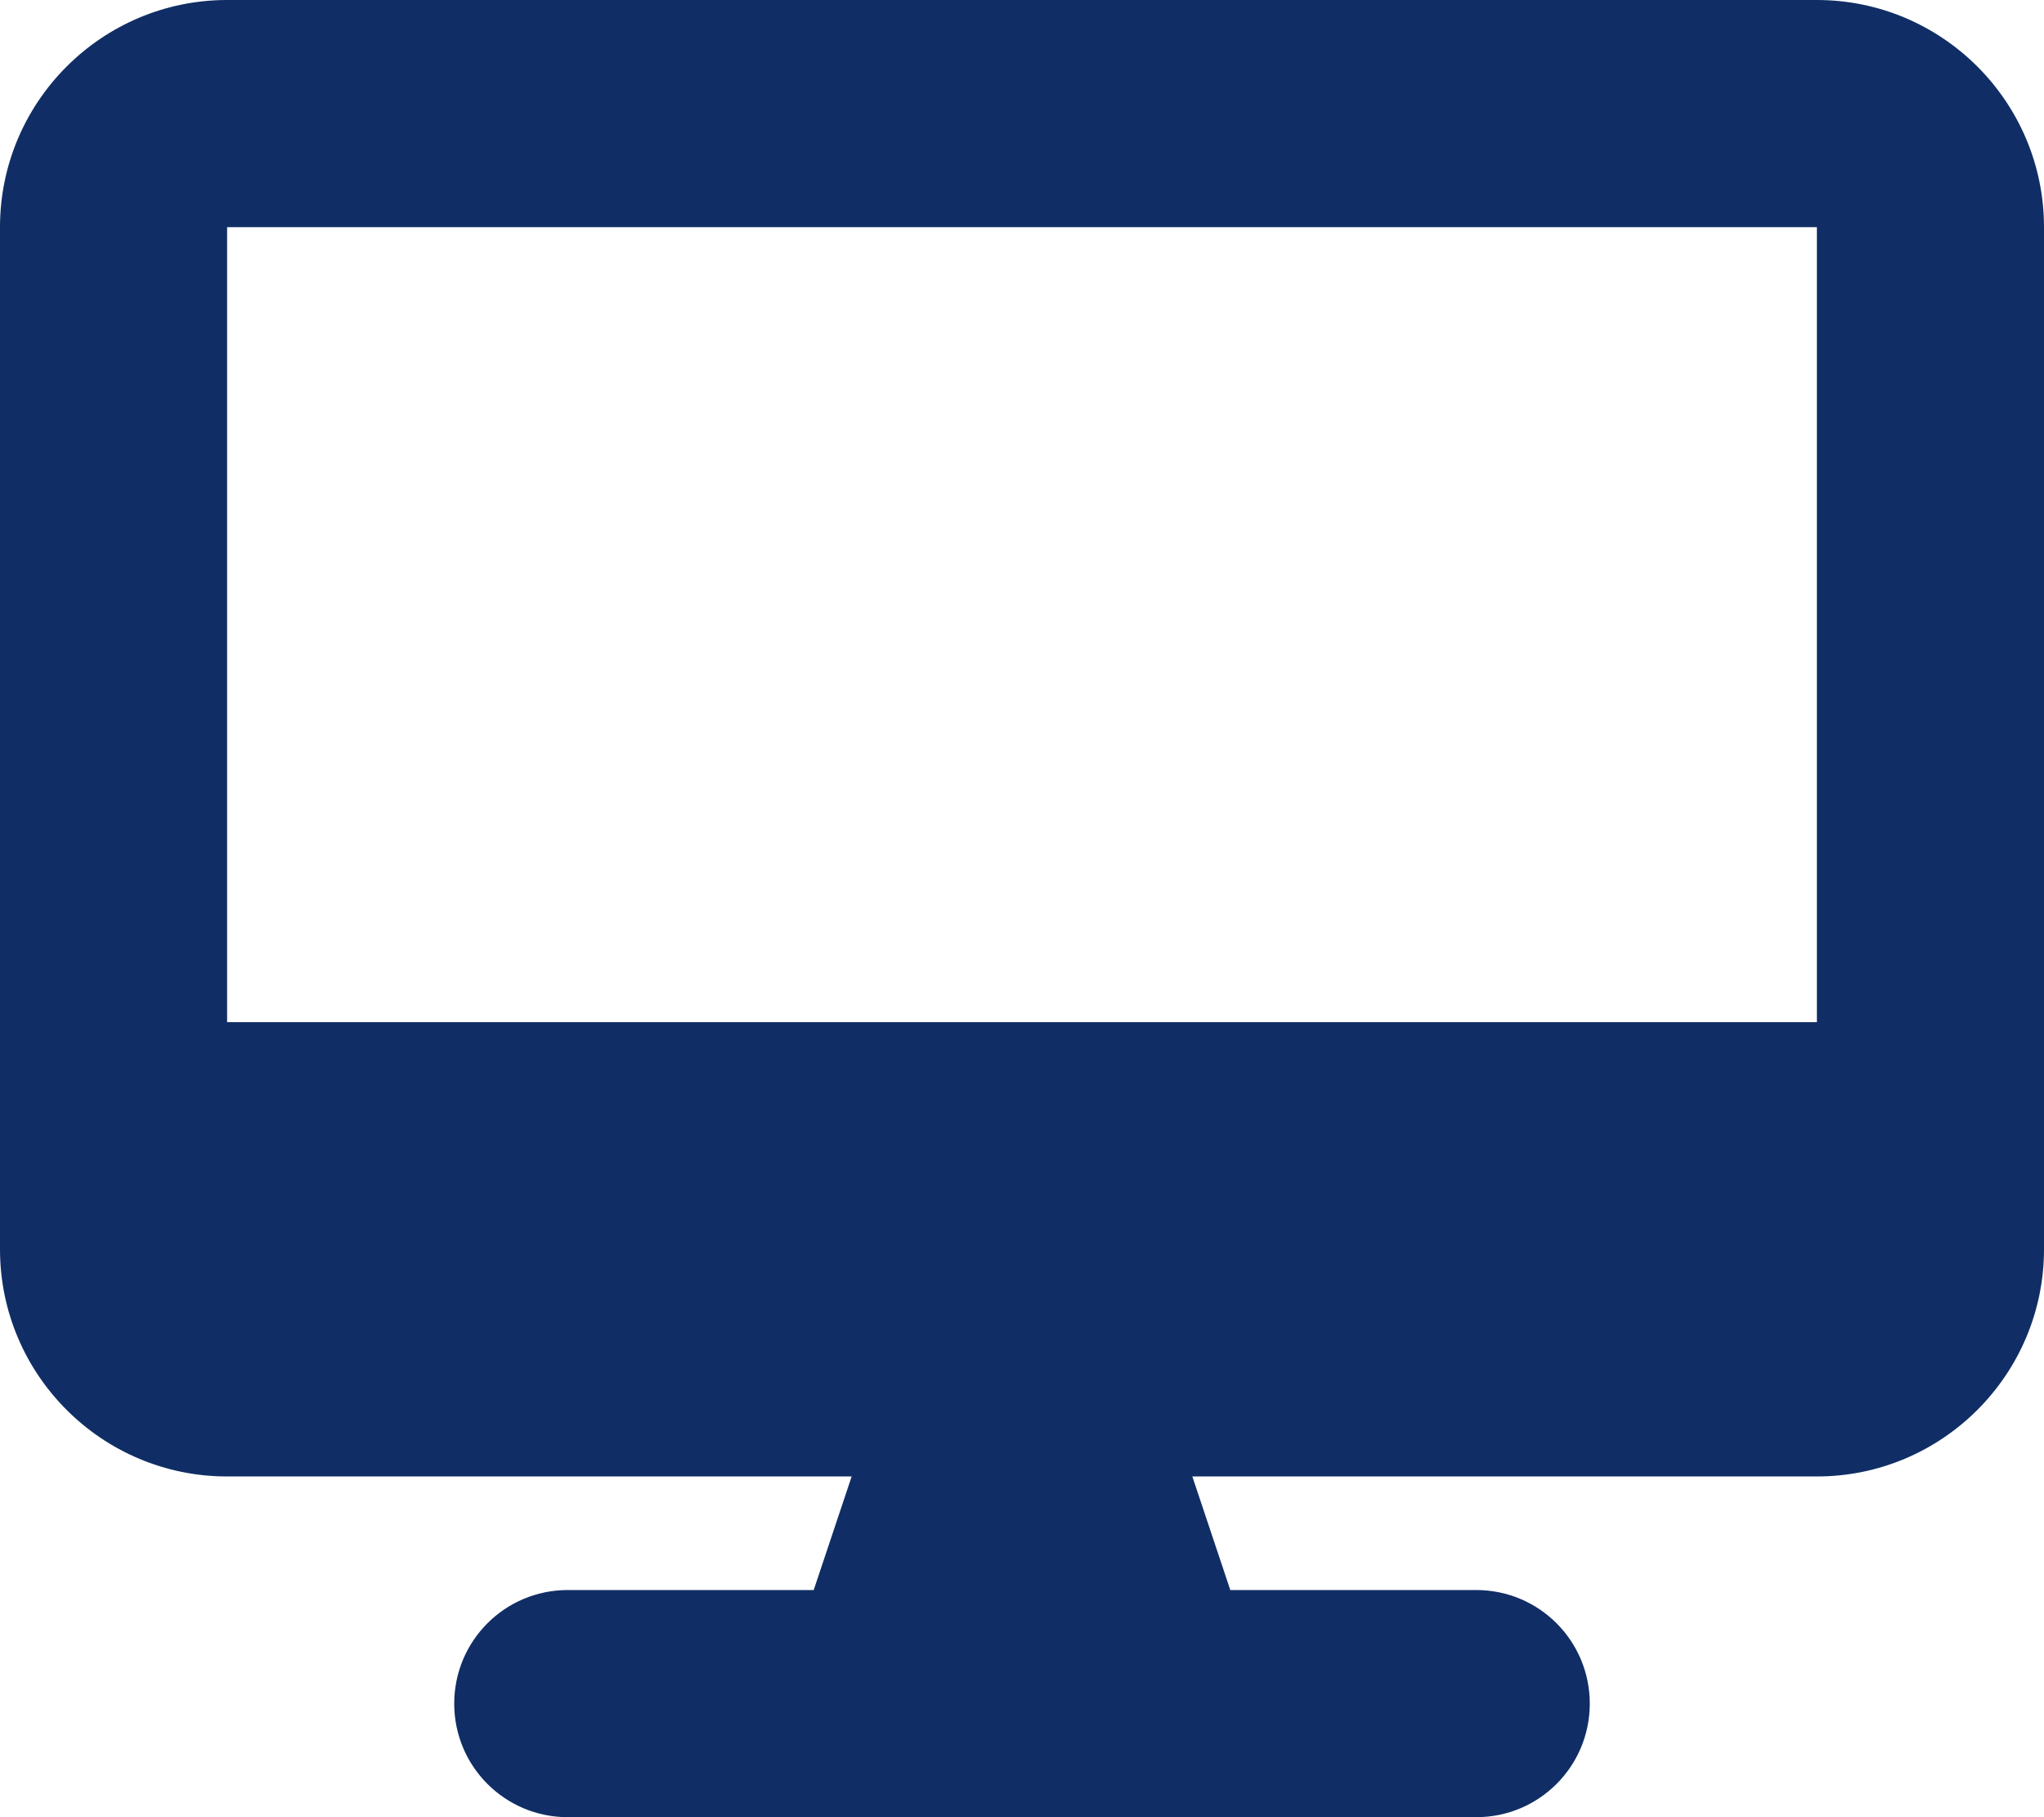
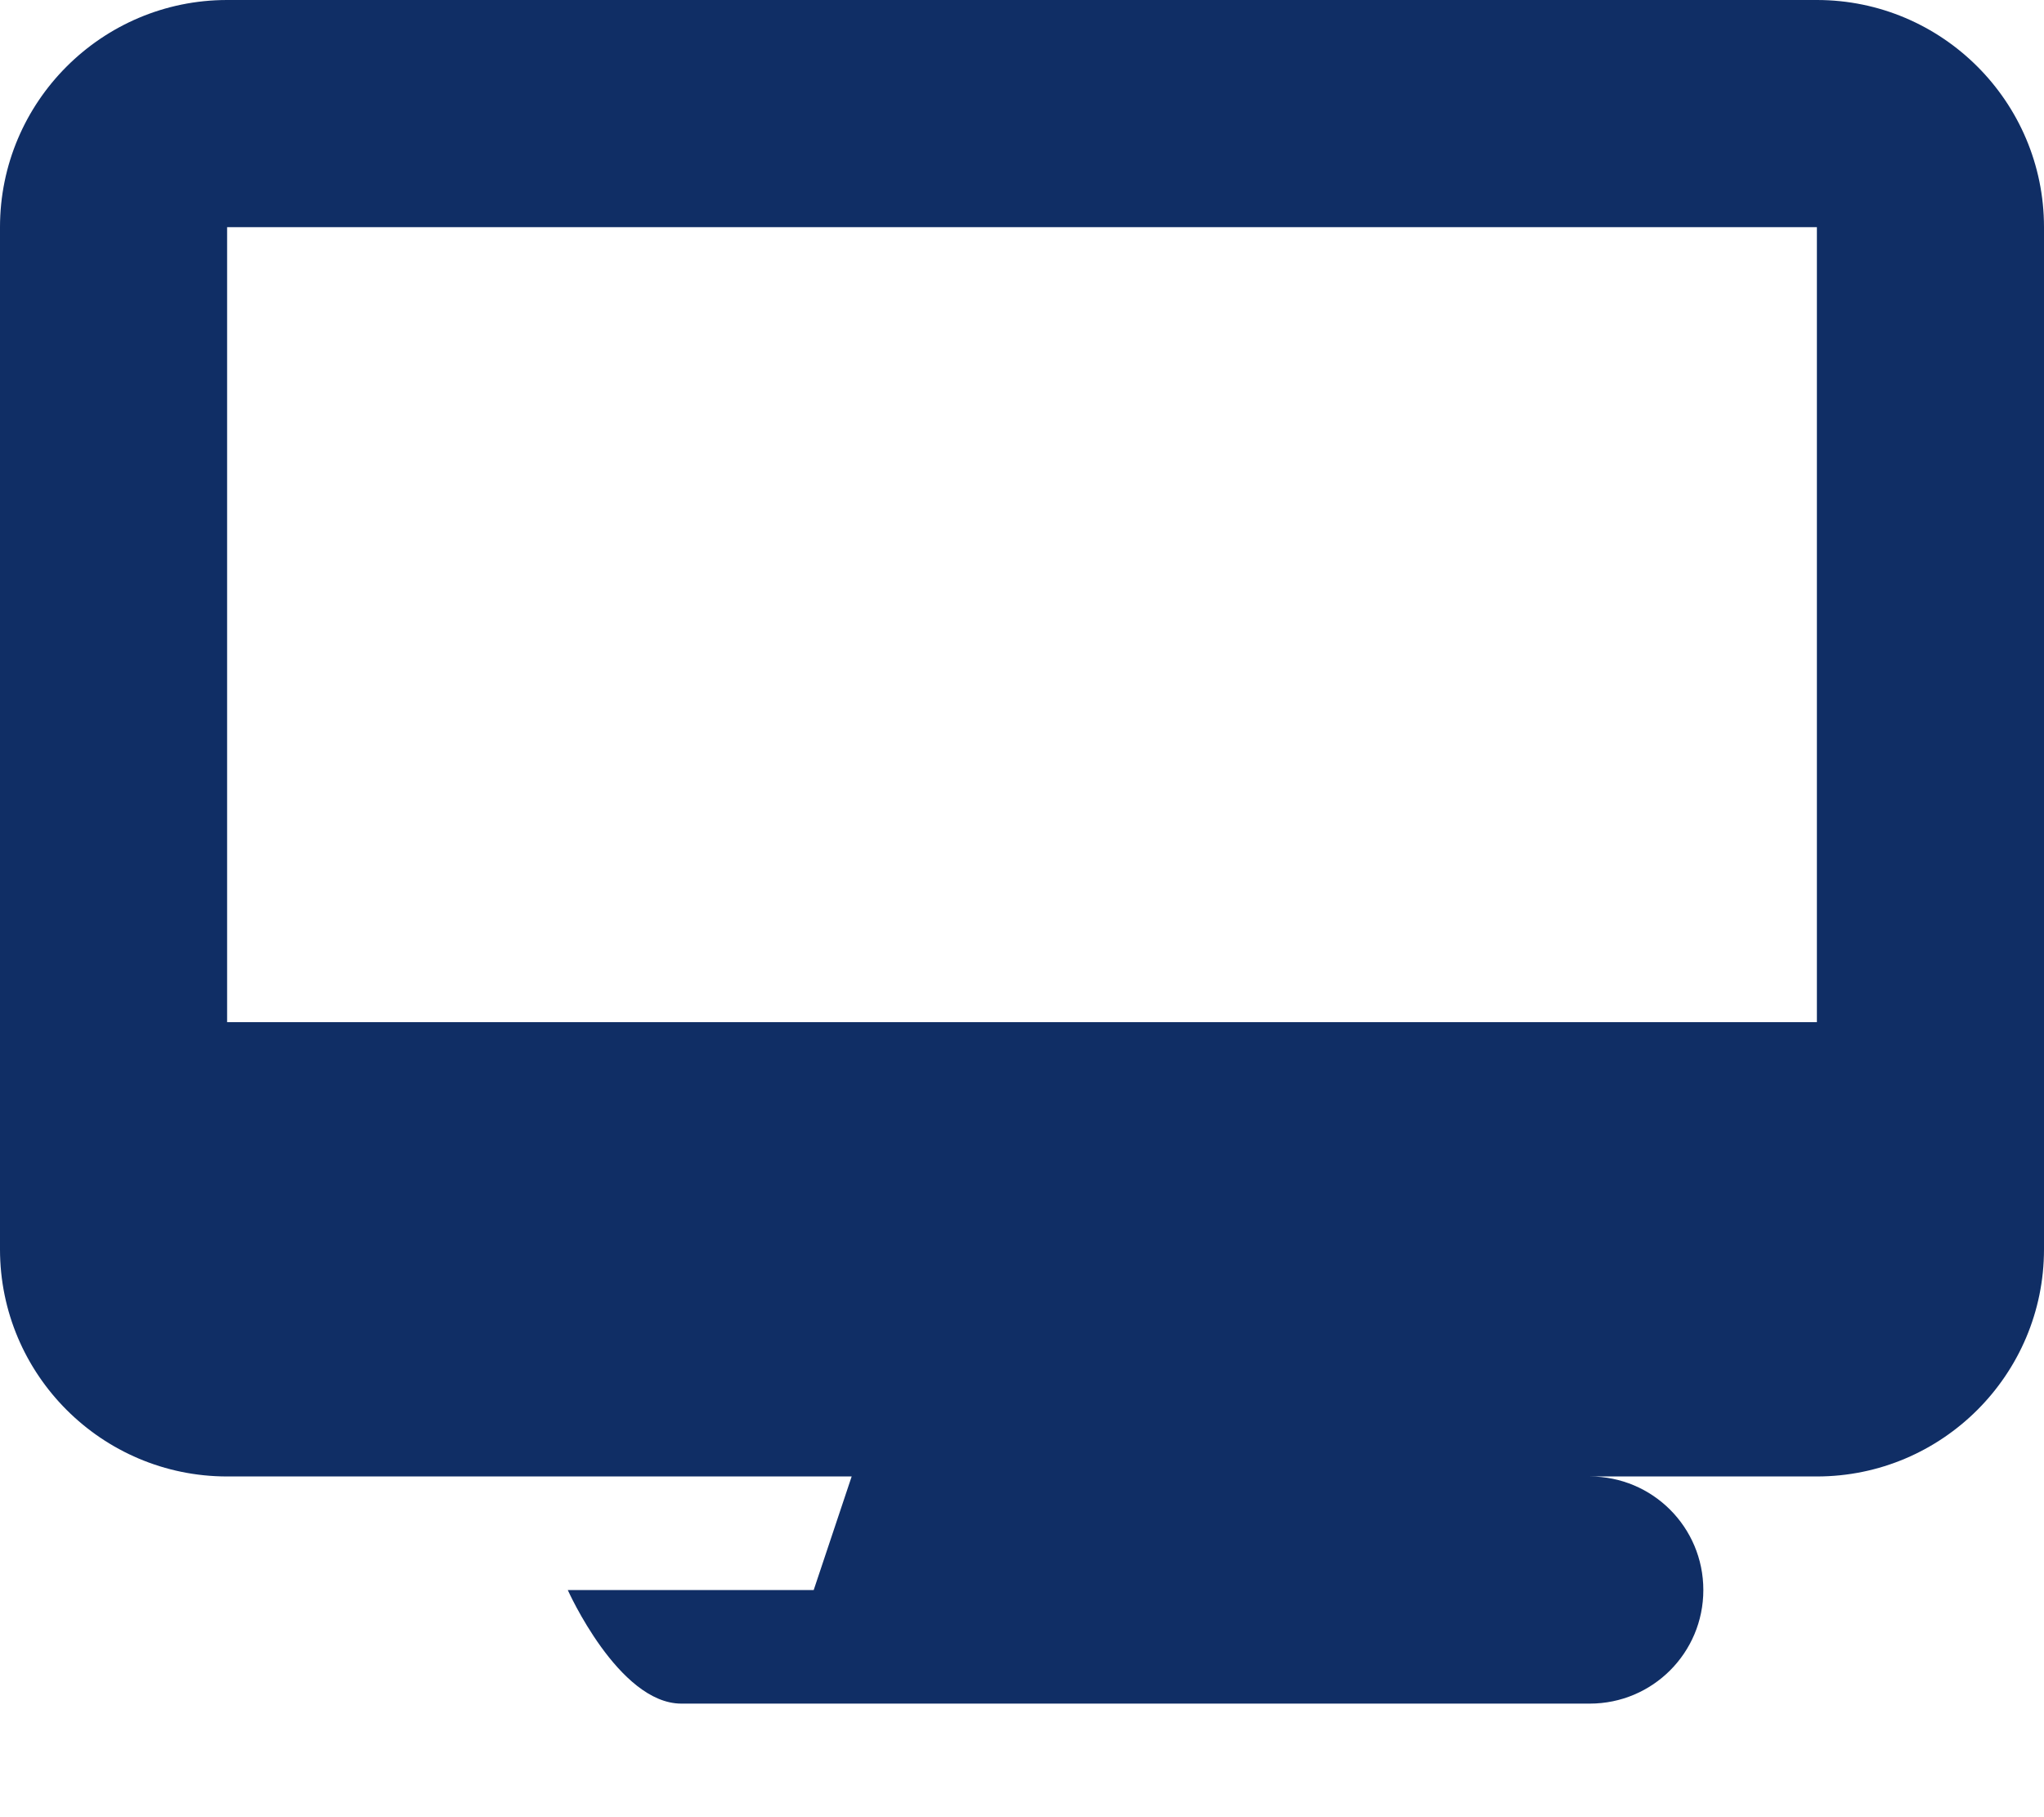
<svg xmlns="http://www.w3.org/2000/svg" version="1.1" id="レイヤー_1" x="0px" y="0px" viewBox="0 0 576 512" style="enable-background:new 0 0 576 512;" xml:space="preserve">
  <style type="text/css">
	.st0{fill:#102E65;}
</style>
-   <path class="st0" d="M64,0C28.7,0,0,28.7,0,64v288c0,35.3,28.7,64,64,64h176l-10.7,32H160c-17.7,0-32,14.3-32,32s14.3,32,32,32h256  c17.7,0,32-14.3,32-32s-14.3-32-32-32h-69.3L336,416h176c35.3,0,64-28.7,64-64V64c0-35.3-28.7-64-64-64H64z M512,64v224H64V64H512z" />
+   <path class="st0" d="M64,0C28.7,0,0,28.7,0,64v288c0,35.3,28.7,64,64,64h176l-10.7,32H160s14.3,32,32,32h256  c17.7,0,32-14.3,32-32s-14.3-32-32-32h-69.3L336,416h176c35.3,0,64-28.7,64-64V64c0-35.3-28.7-64-64-64H64z M512,64v224H64V64H512z" />
</svg>